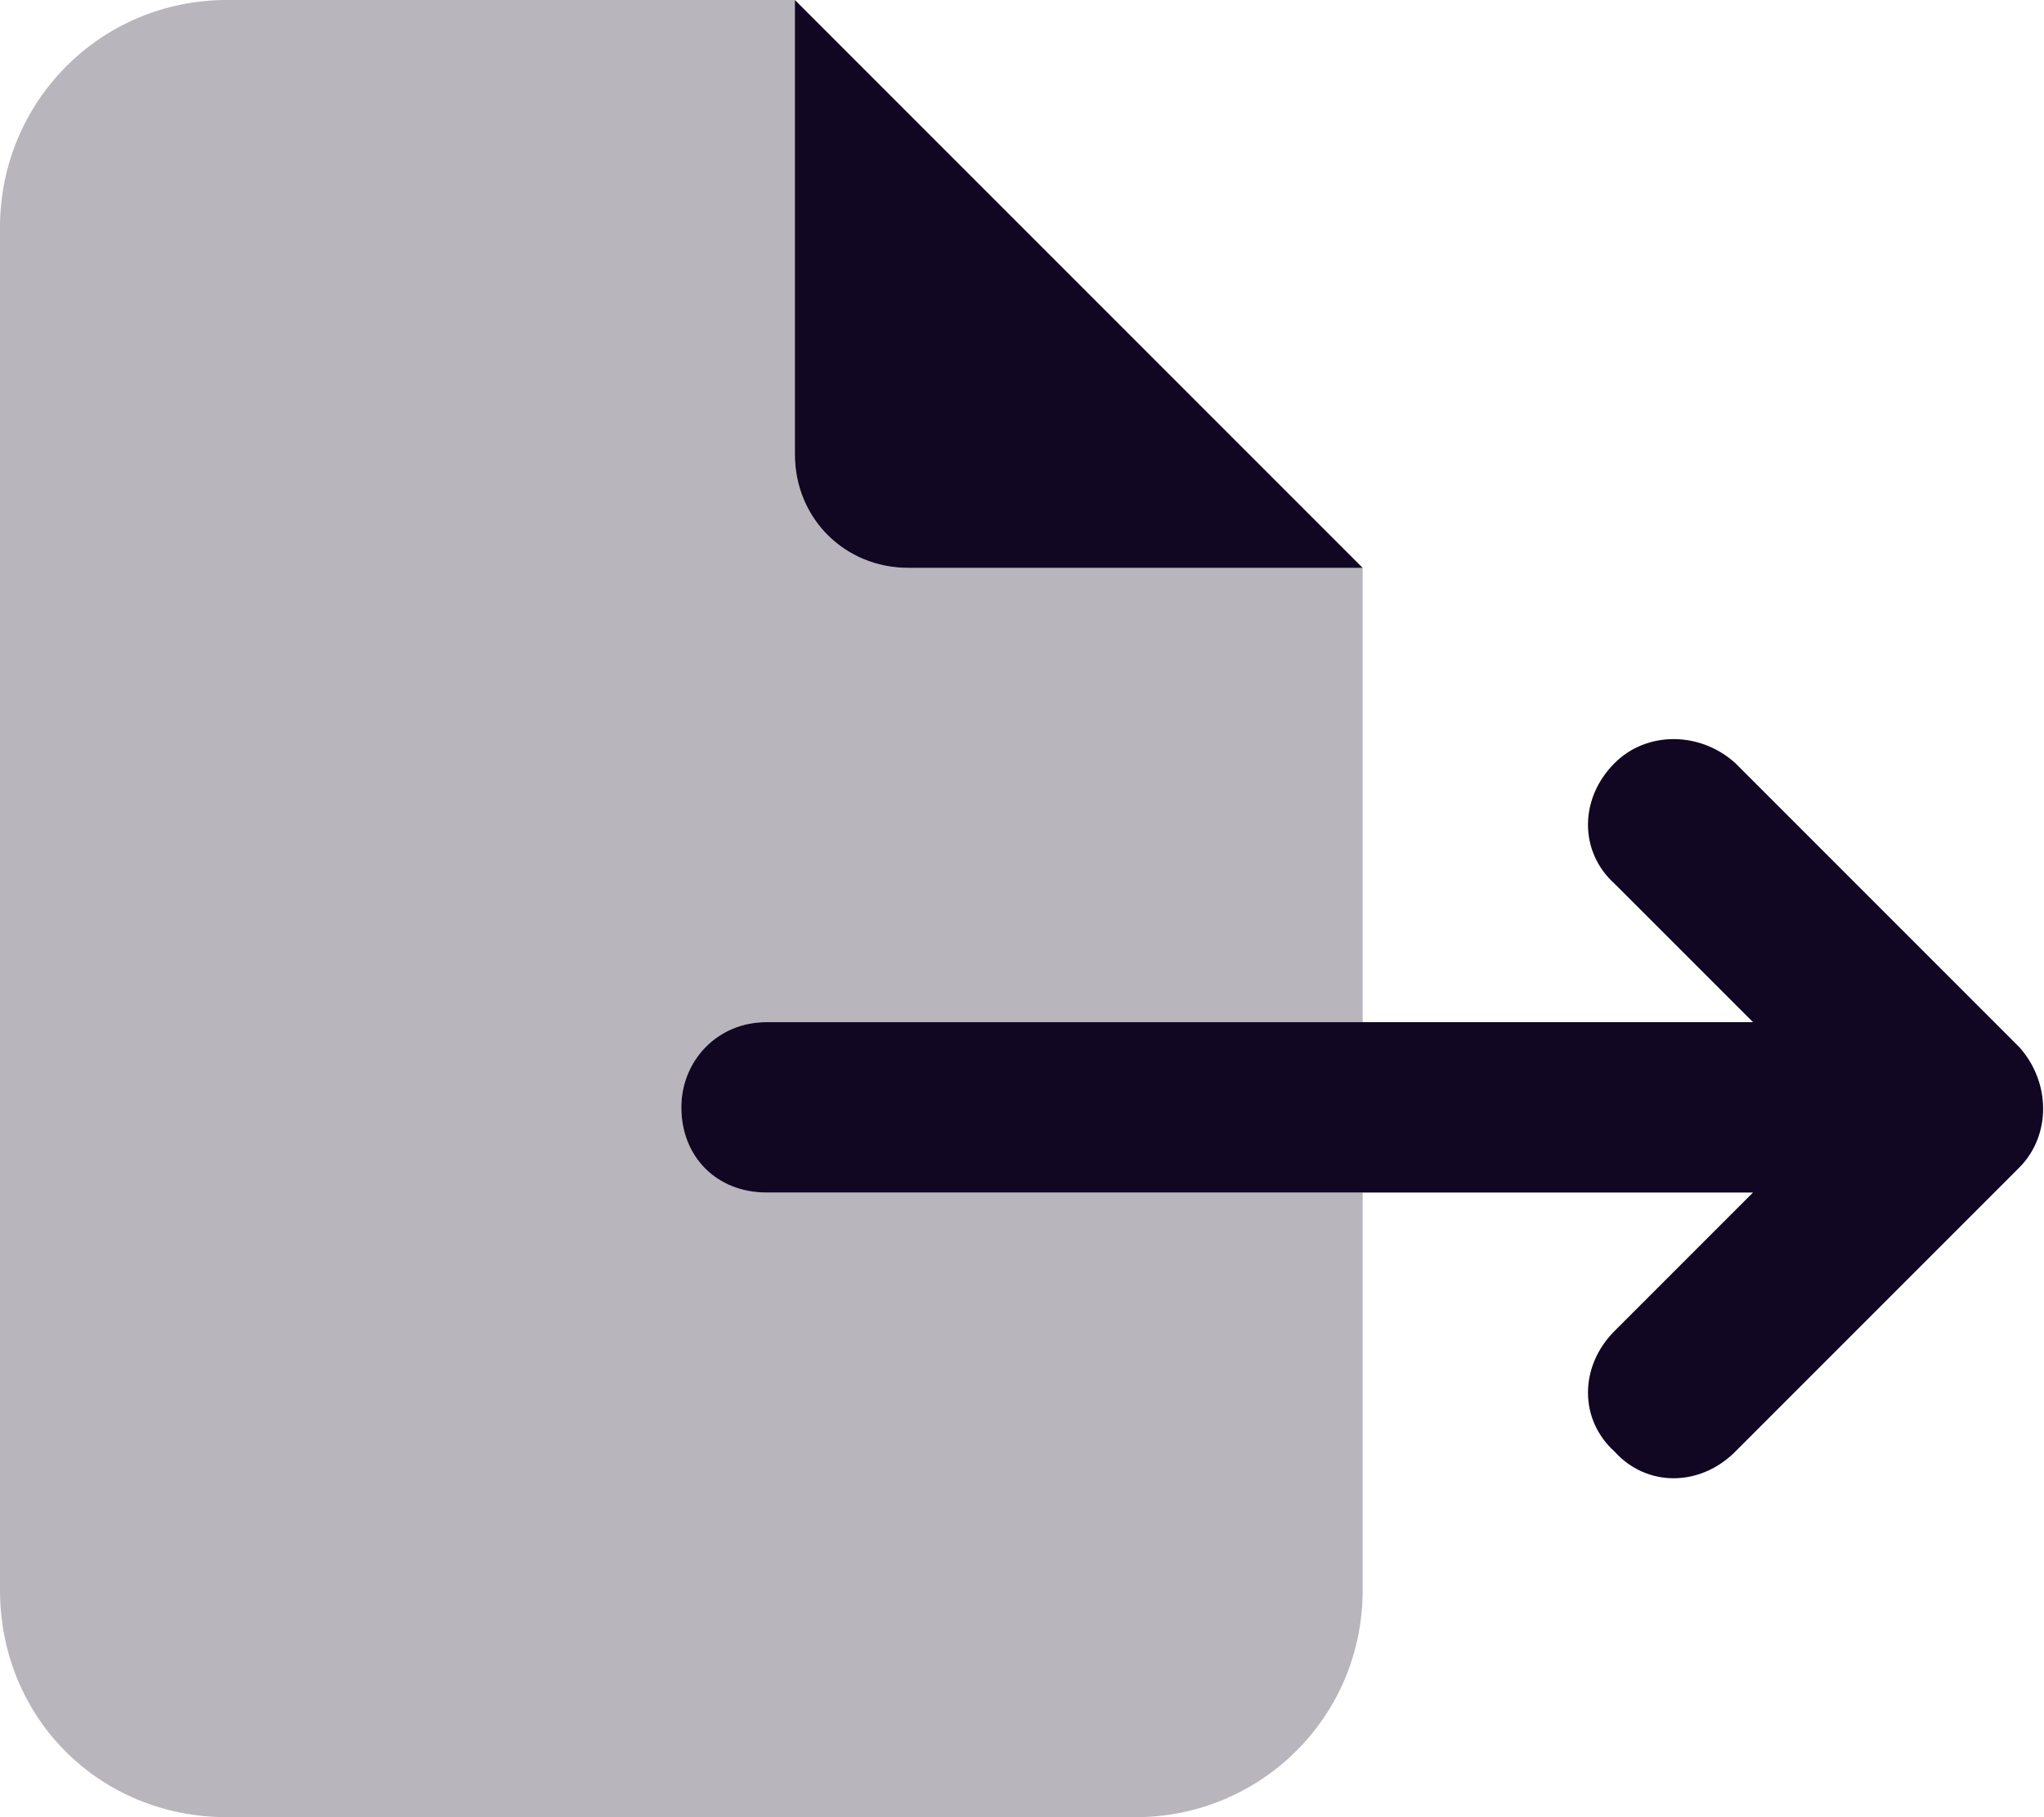
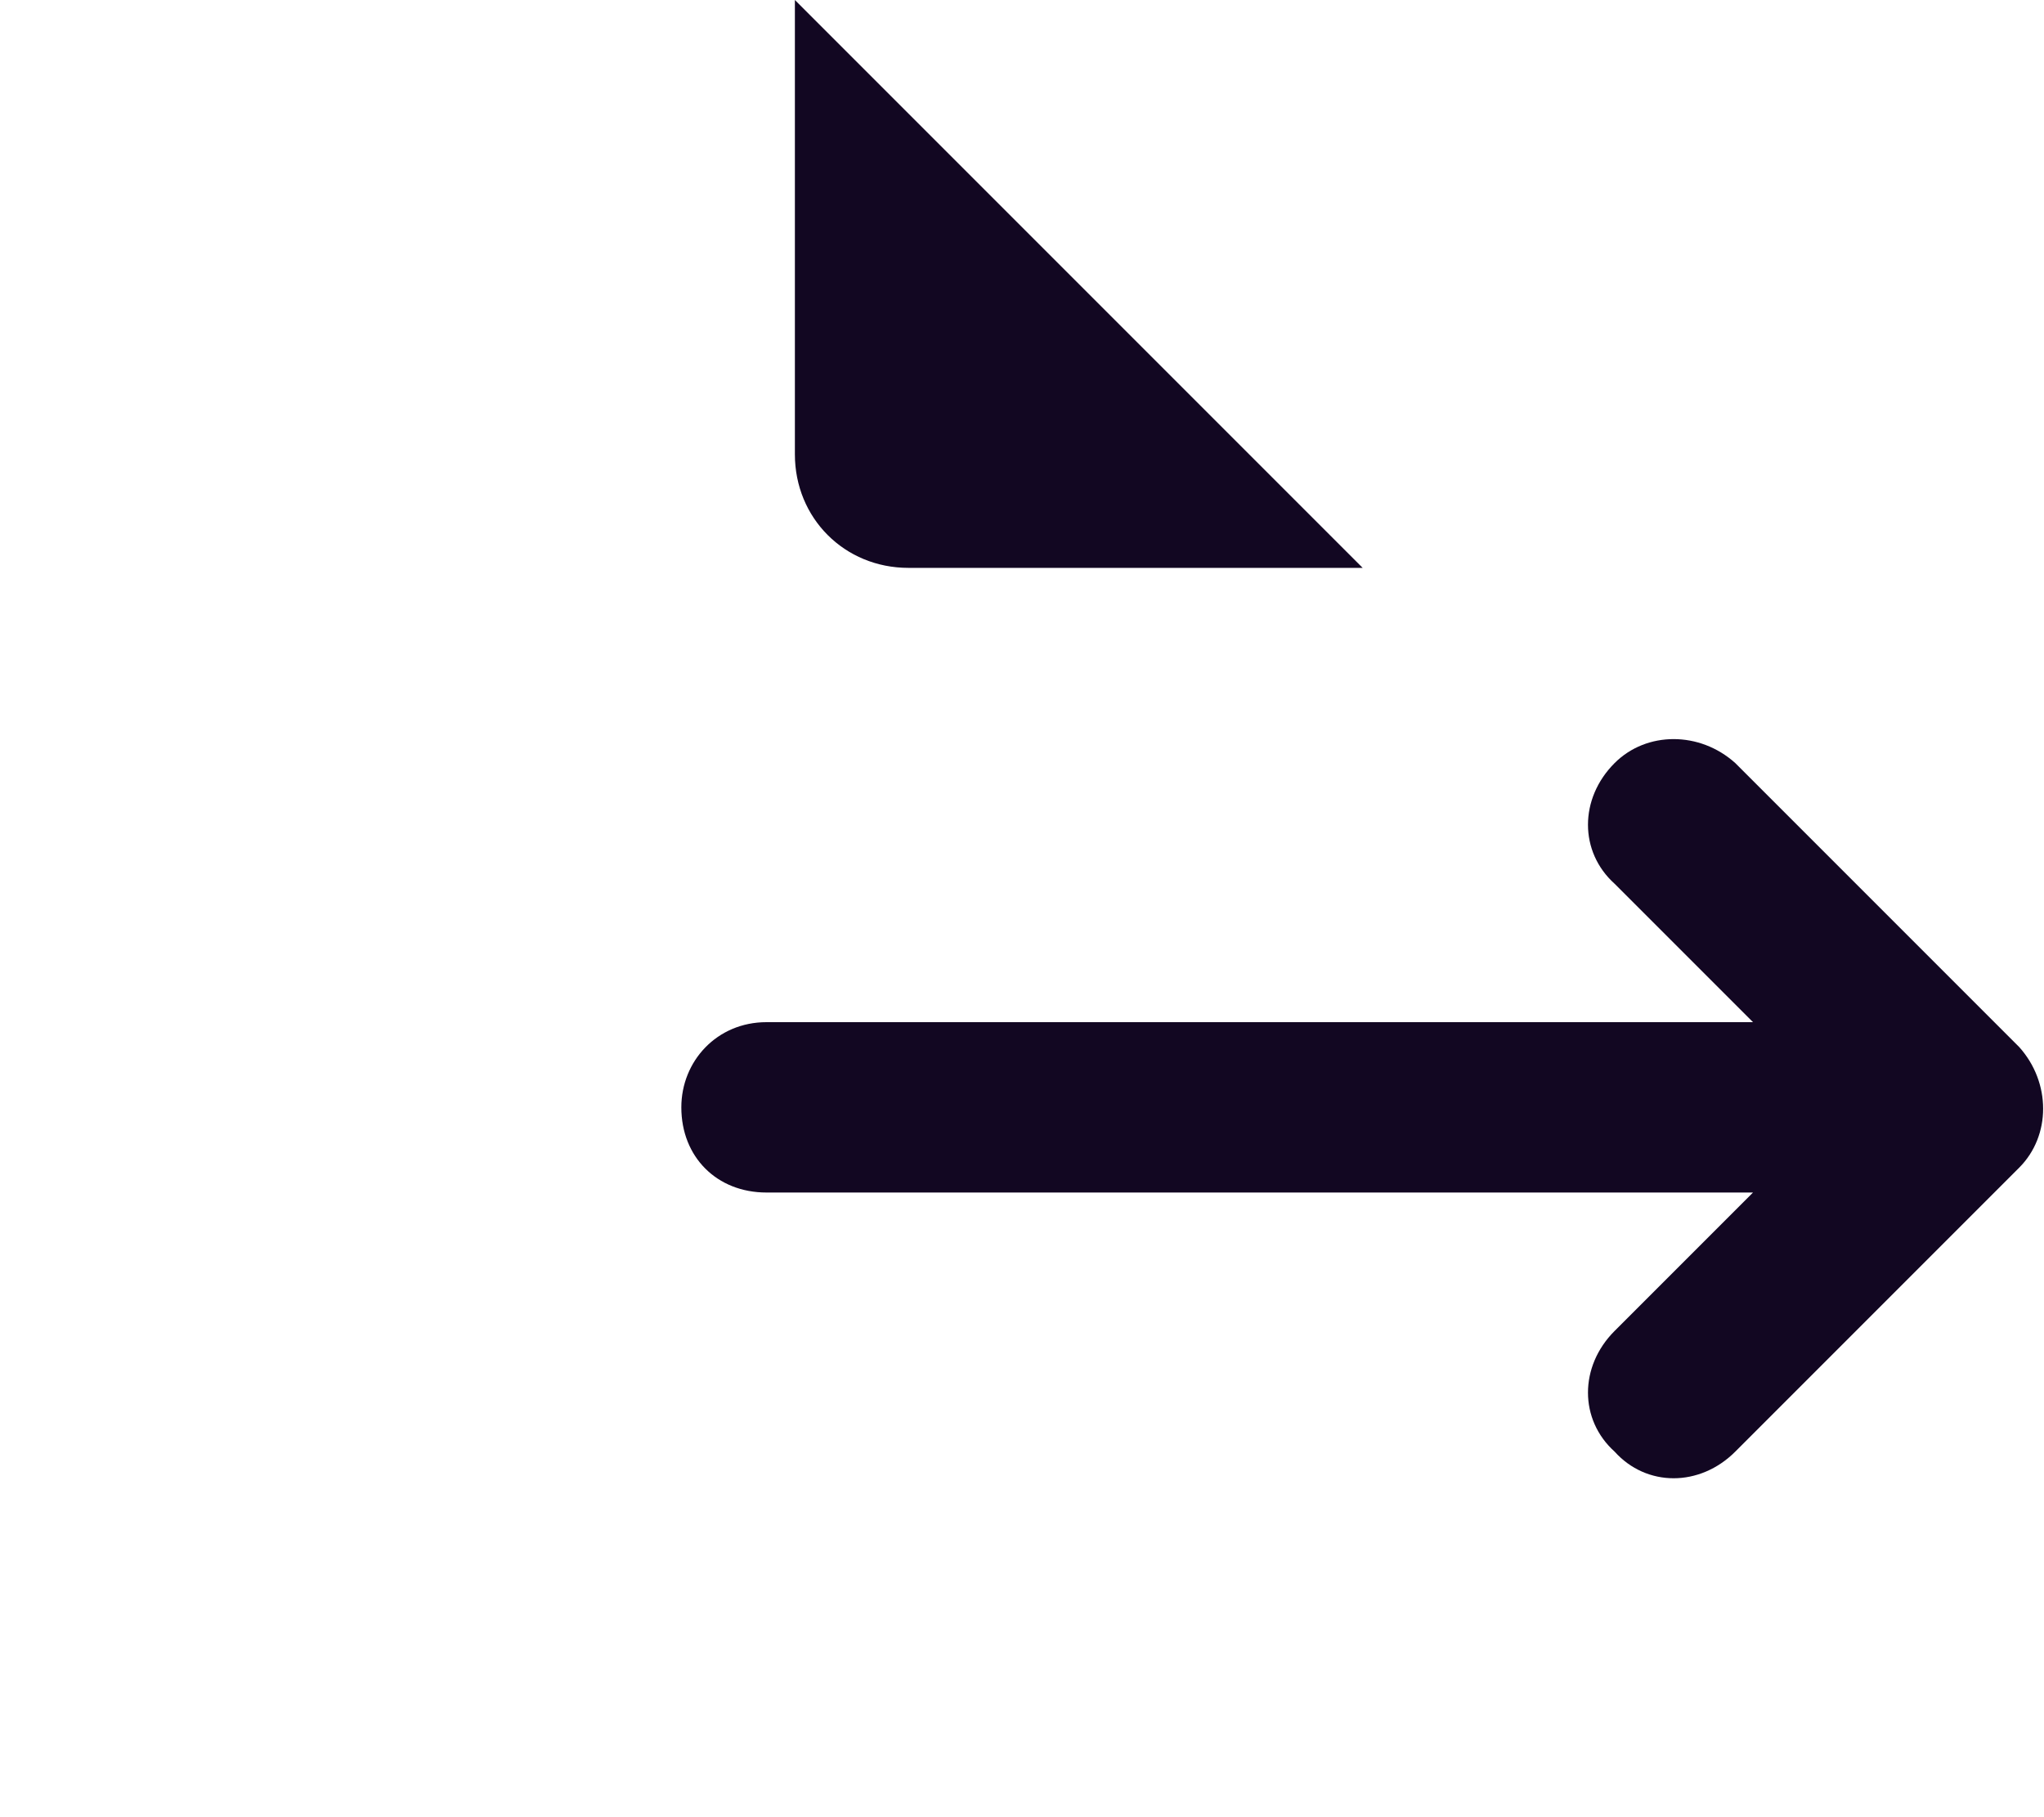
<svg xmlns="http://www.w3.org/2000/svg" width="27" height="24" viewBox="0 0 27 24" fill="none">
  <path d="M18 7.5H12C11.156 7.5 10.5 6.844 10.5 6V0L18 7.5ZM22.922 10.078L26.672 13.828C27.094 14.297 27.094 15 26.672 15.422L22.922 19.172C22.453 19.641 21.75 19.641 21.328 19.172C20.859 18.75 20.859 18.047 21.328 17.578L23.156 15.75H10.125C9.469 15.75 9 15.281 9 14.625C9 14.016 9.469 13.5 10.125 13.5H23.156L21.328 11.672C20.859 11.25 20.859 10.547 21.328 10.078C21.75 9.656 22.453 9.656 22.922 10.078Z" fill="#120722" />
-   <path d="M0 3C0 1.359 1.312 0 3 0H10.5V6C10.5 6.844 11.156 7.5 12 7.5H18V13.5H10.125C9.469 13.5 9 14.016 9 14.625C9 15.281 9.469 15.75 10.125 15.75H18V21C18 22.688 16.641 24 15 24H3C1.312 24 0 22.688 0 21V3Z" fill="#120722" fill-opacity="0.3" />
</svg>